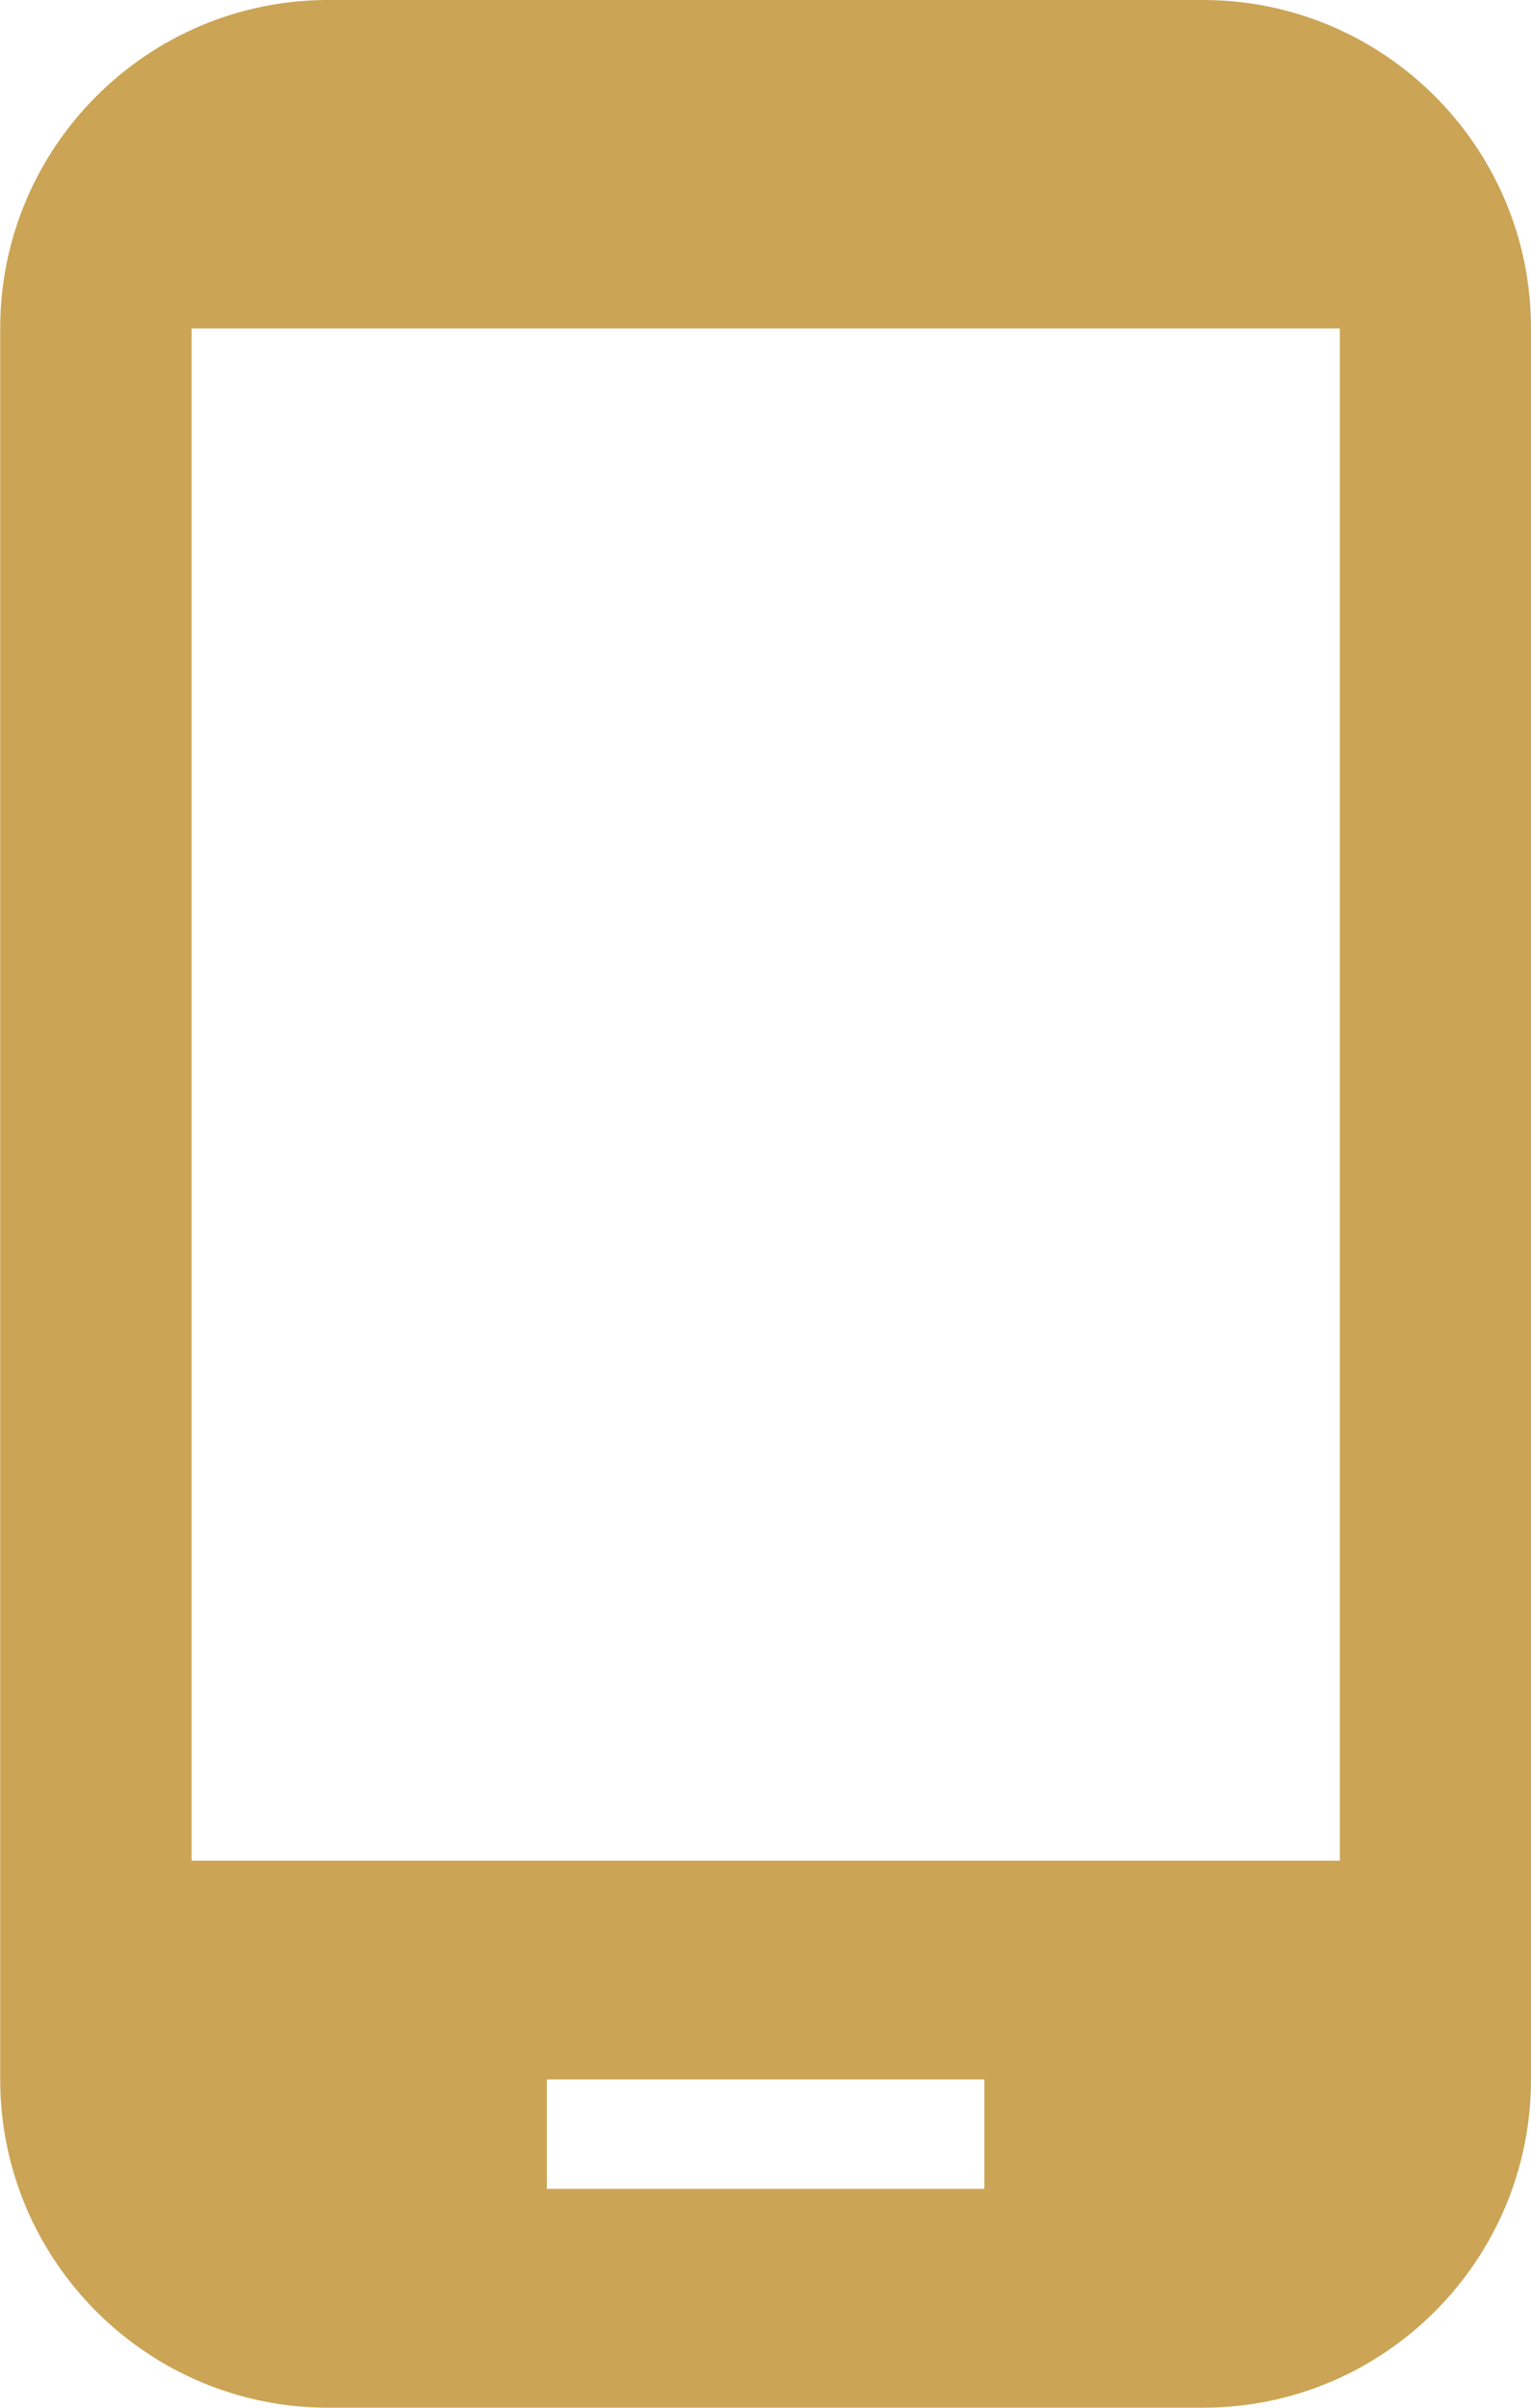
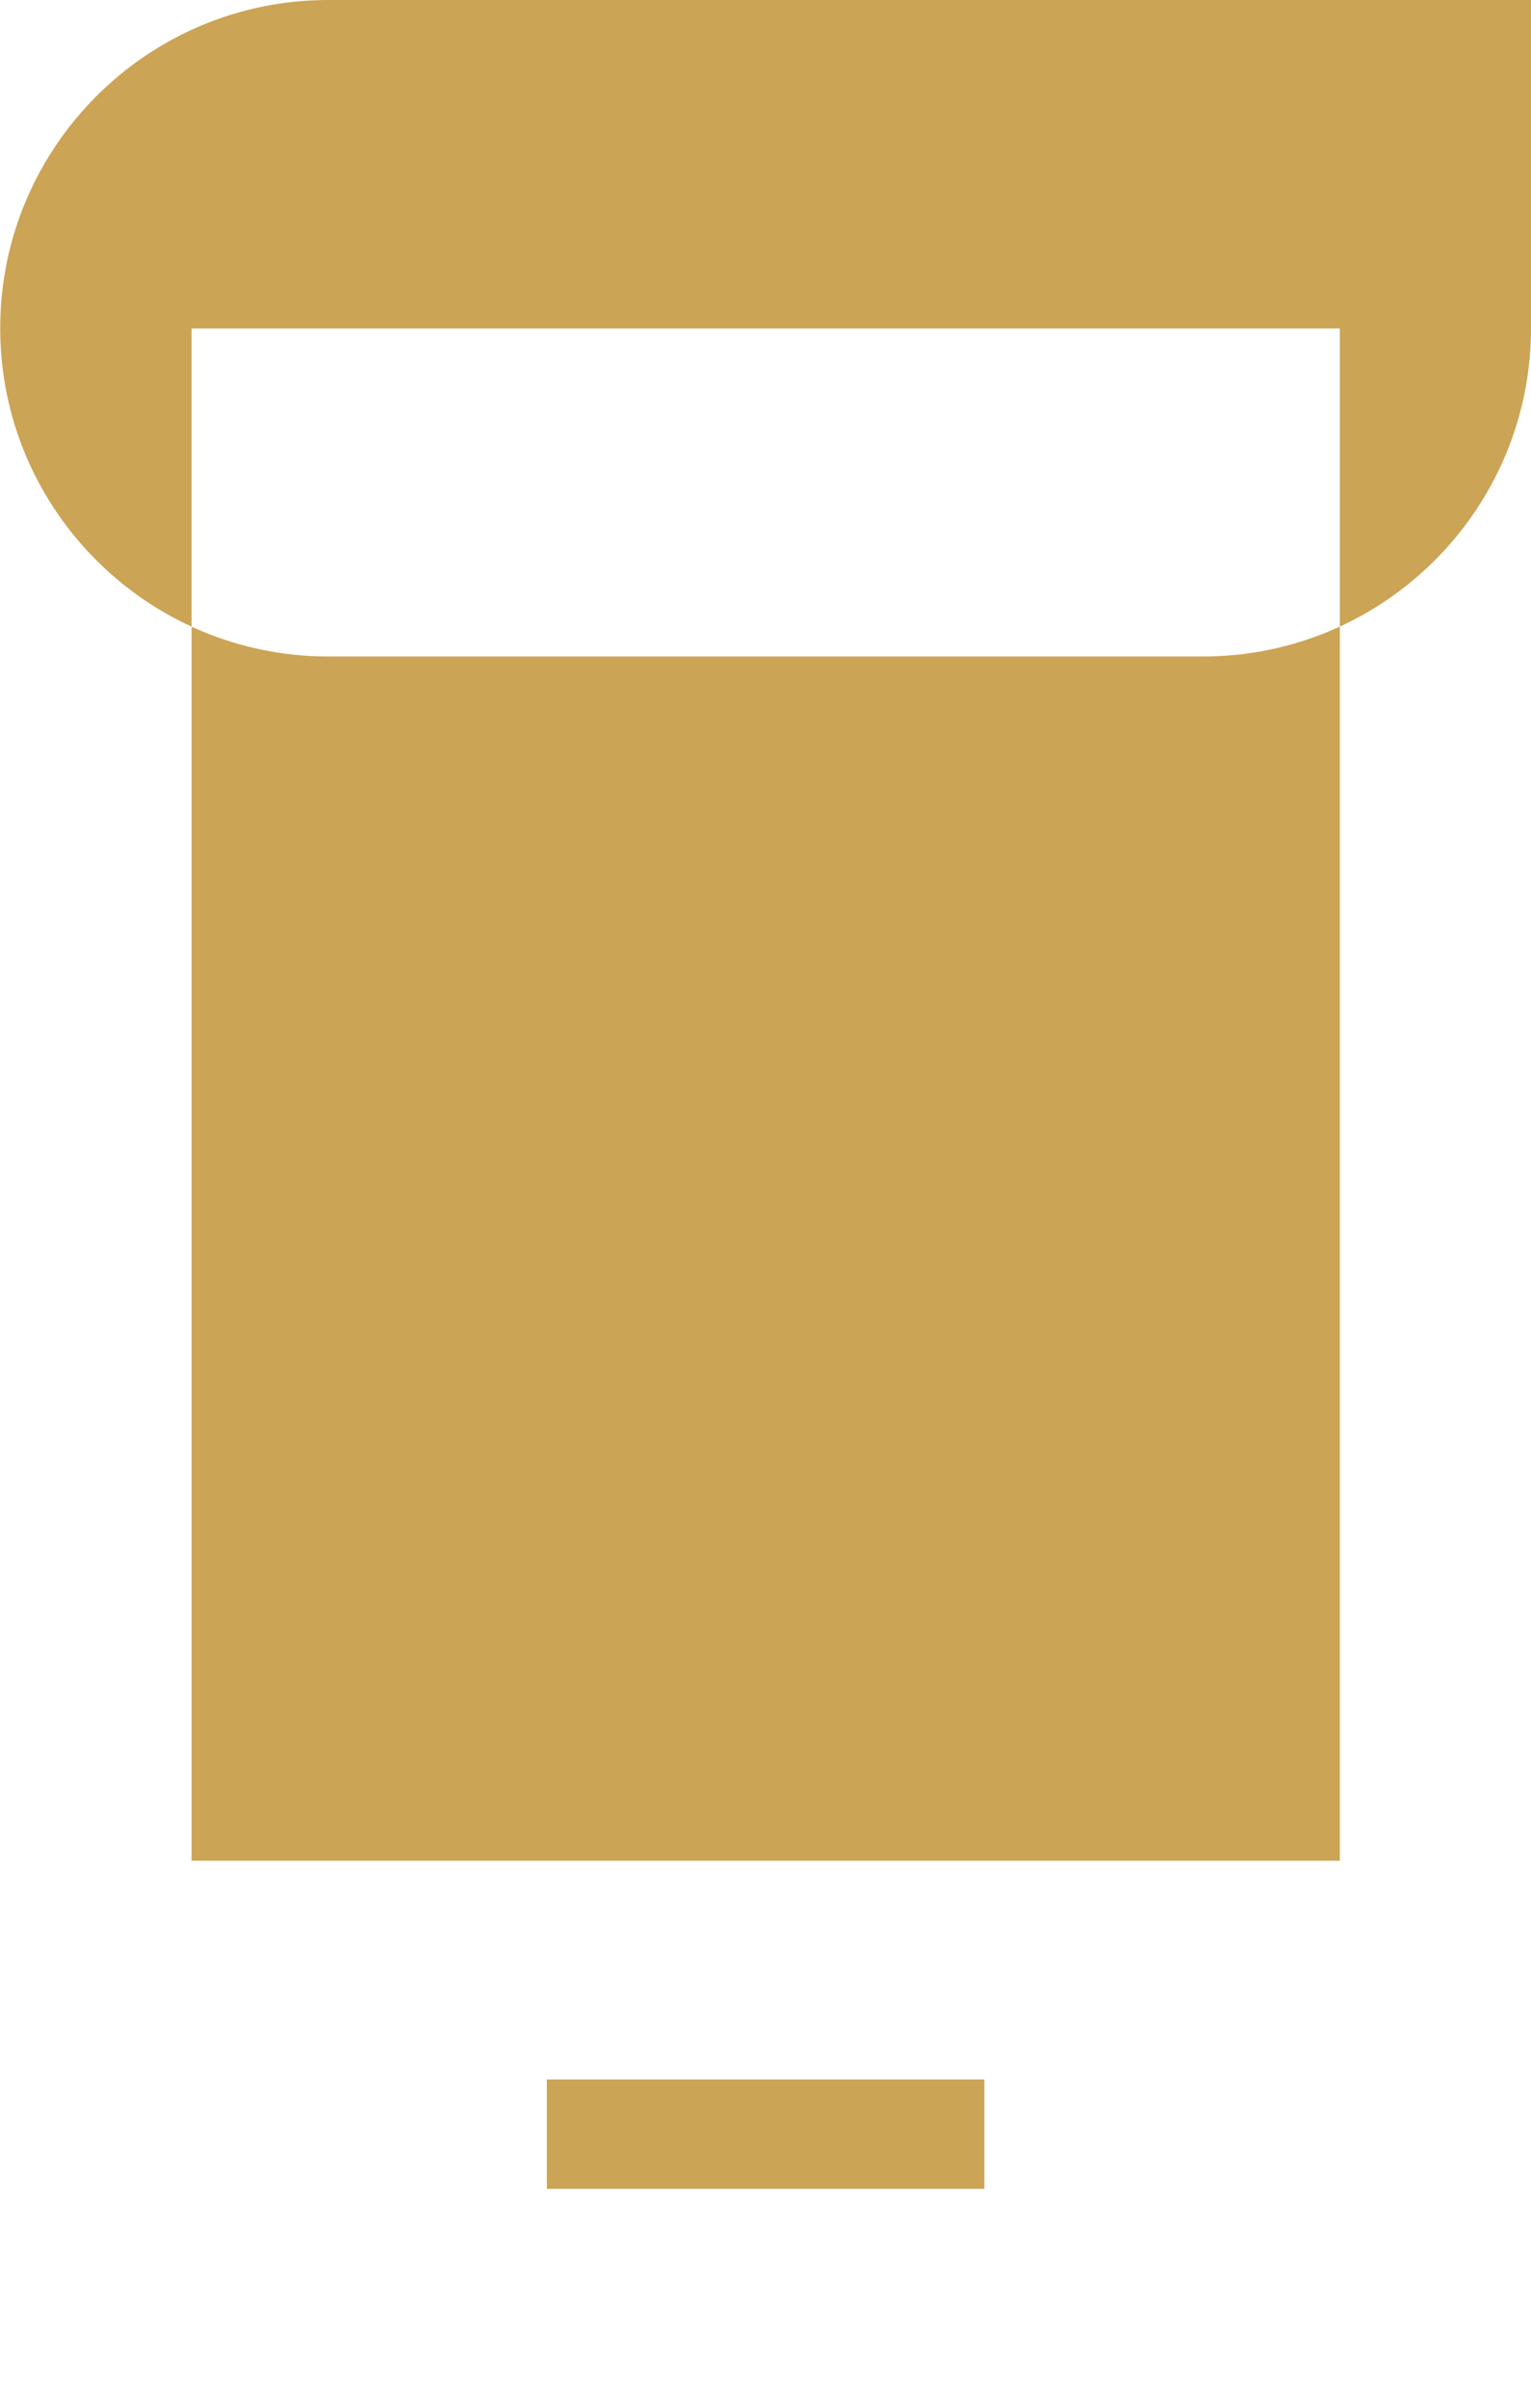
<svg xmlns="http://www.w3.org/2000/svg" xml:space="preserve" width="7.408mm" height="11.642mm" style="shape-rendering:geometricPrecision; text-rendering:geometricPrecision; image-rendering:optimizeQuality; fill-rule:evenodd; clip-rule:evenodd" viewBox="0 0 7.408 11.642">
  <defs>
    <style type="text/css">
   
    .fil0 {fill:#CBA455}
   
  </style>
  </defs>
  <g id="Layer_x0020_1">
-     <path class="fil0" d="M5.821 0l-4.233 0c-0.876,0 -1.587,0.712 -1.587,1.587l0 8.467c0,0.876 0.712,1.587 1.587,1.587l4.233 -0c0.876,0 1.587,-0.712 1.587,-1.587l0 -8.467c0,-0.876 -0.712,-1.587 -1.587,-1.587l0 0zm-1.058 10.583l-2.117 0 0 -0.529 2.117 0 0 0.529zm1.72 -1.587l-5.556 0 0 -7.408 5.556 0 0 7.408z" />
+     <path class="fil0" d="M5.821 0l-4.233 0c-0.876,0 -1.587,0.712 -1.587,1.587c0,0.876 0.712,1.587 1.587,1.587l4.233 -0c0.876,0 1.587,-0.712 1.587,-1.587l0 -8.467c0,-0.876 -0.712,-1.587 -1.587,-1.587l0 0zm-1.058 10.583l-2.117 0 0 -0.529 2.117 0 0 0.529zm1.72 -1.587l-5.556 0 0 -7.408 5.556 0 0 7.408z" />
  </g>
</svg>